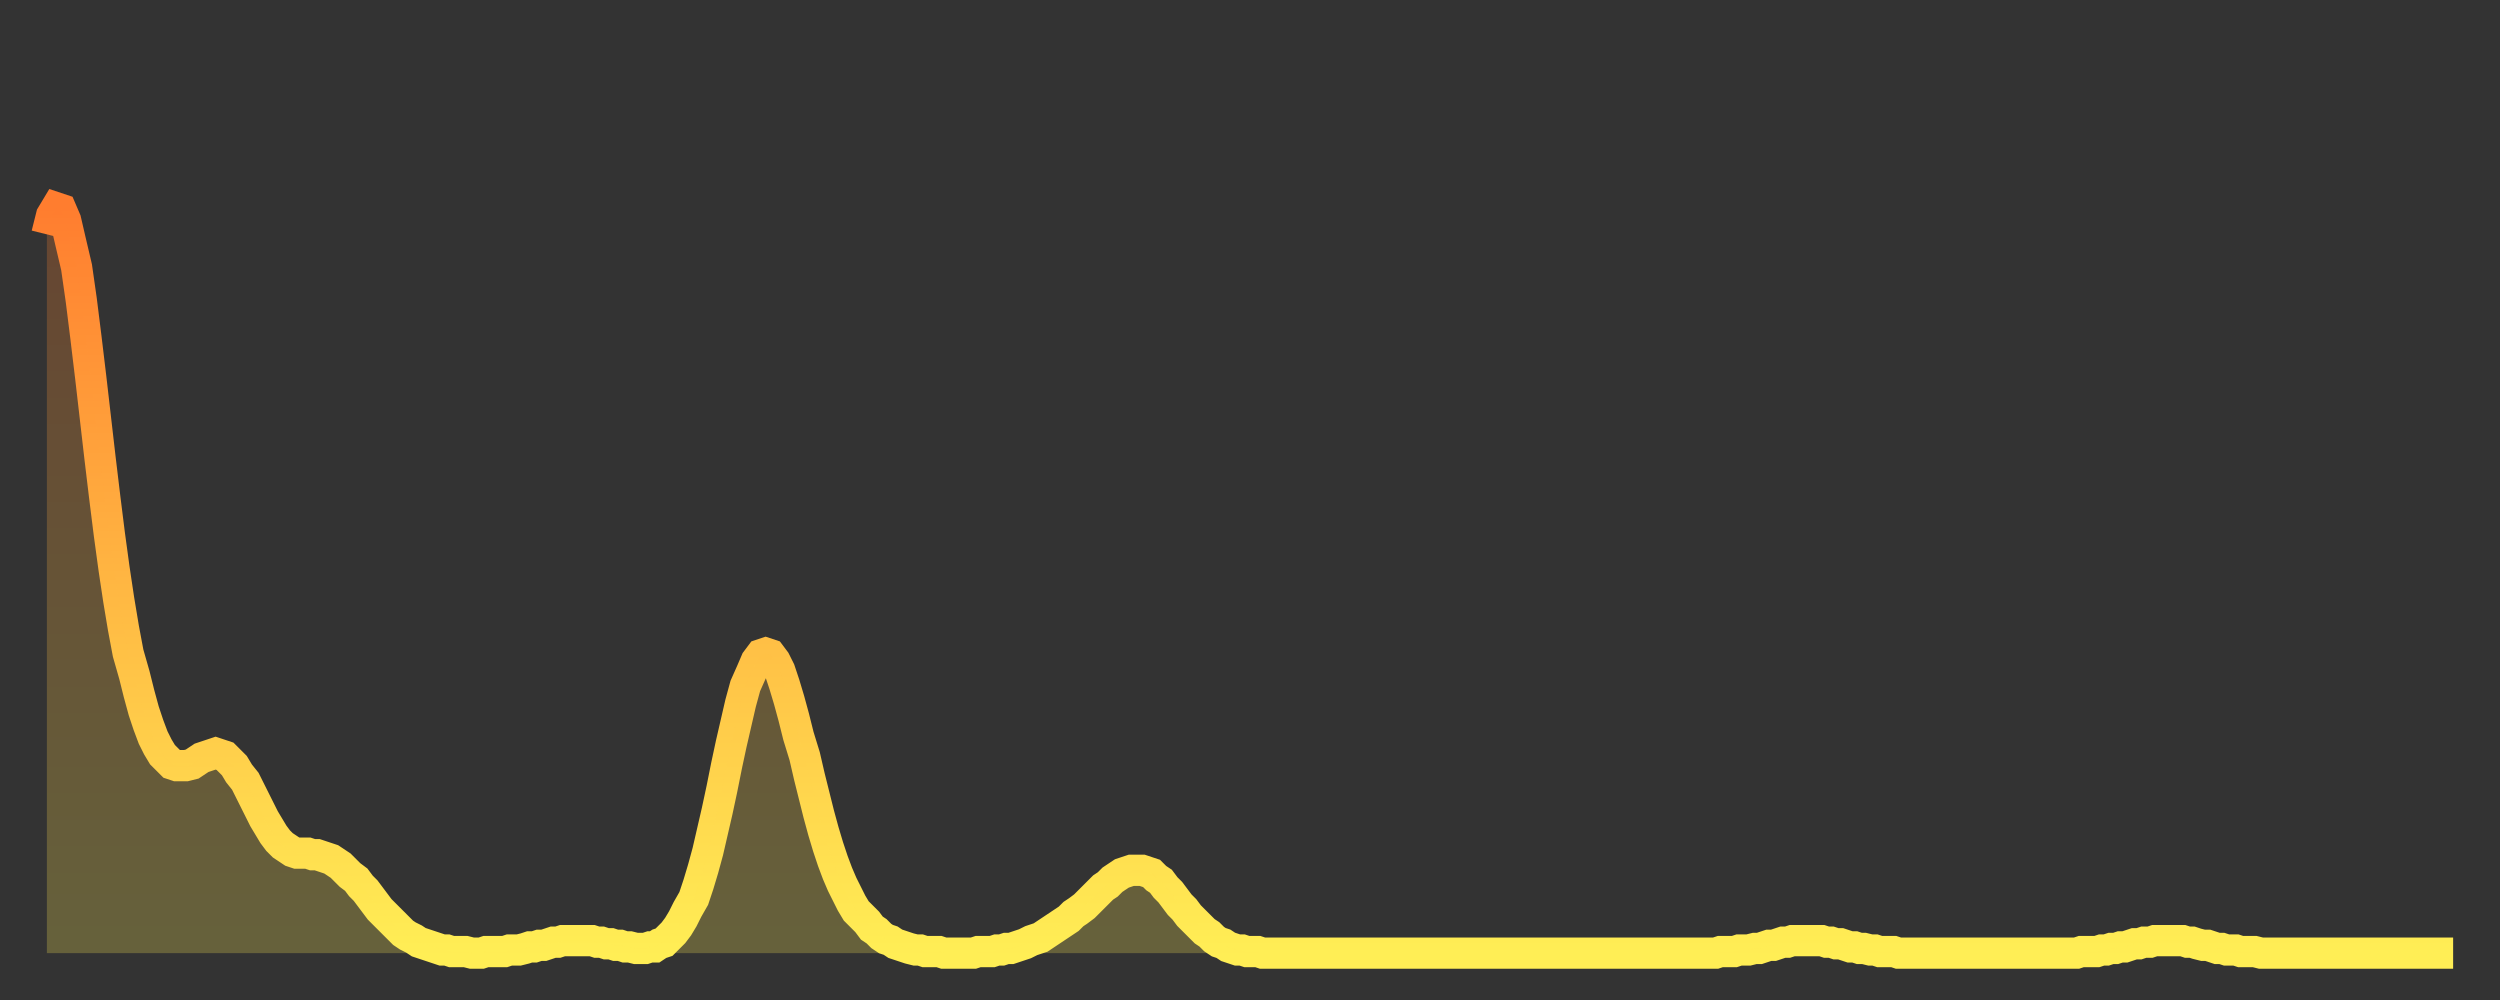
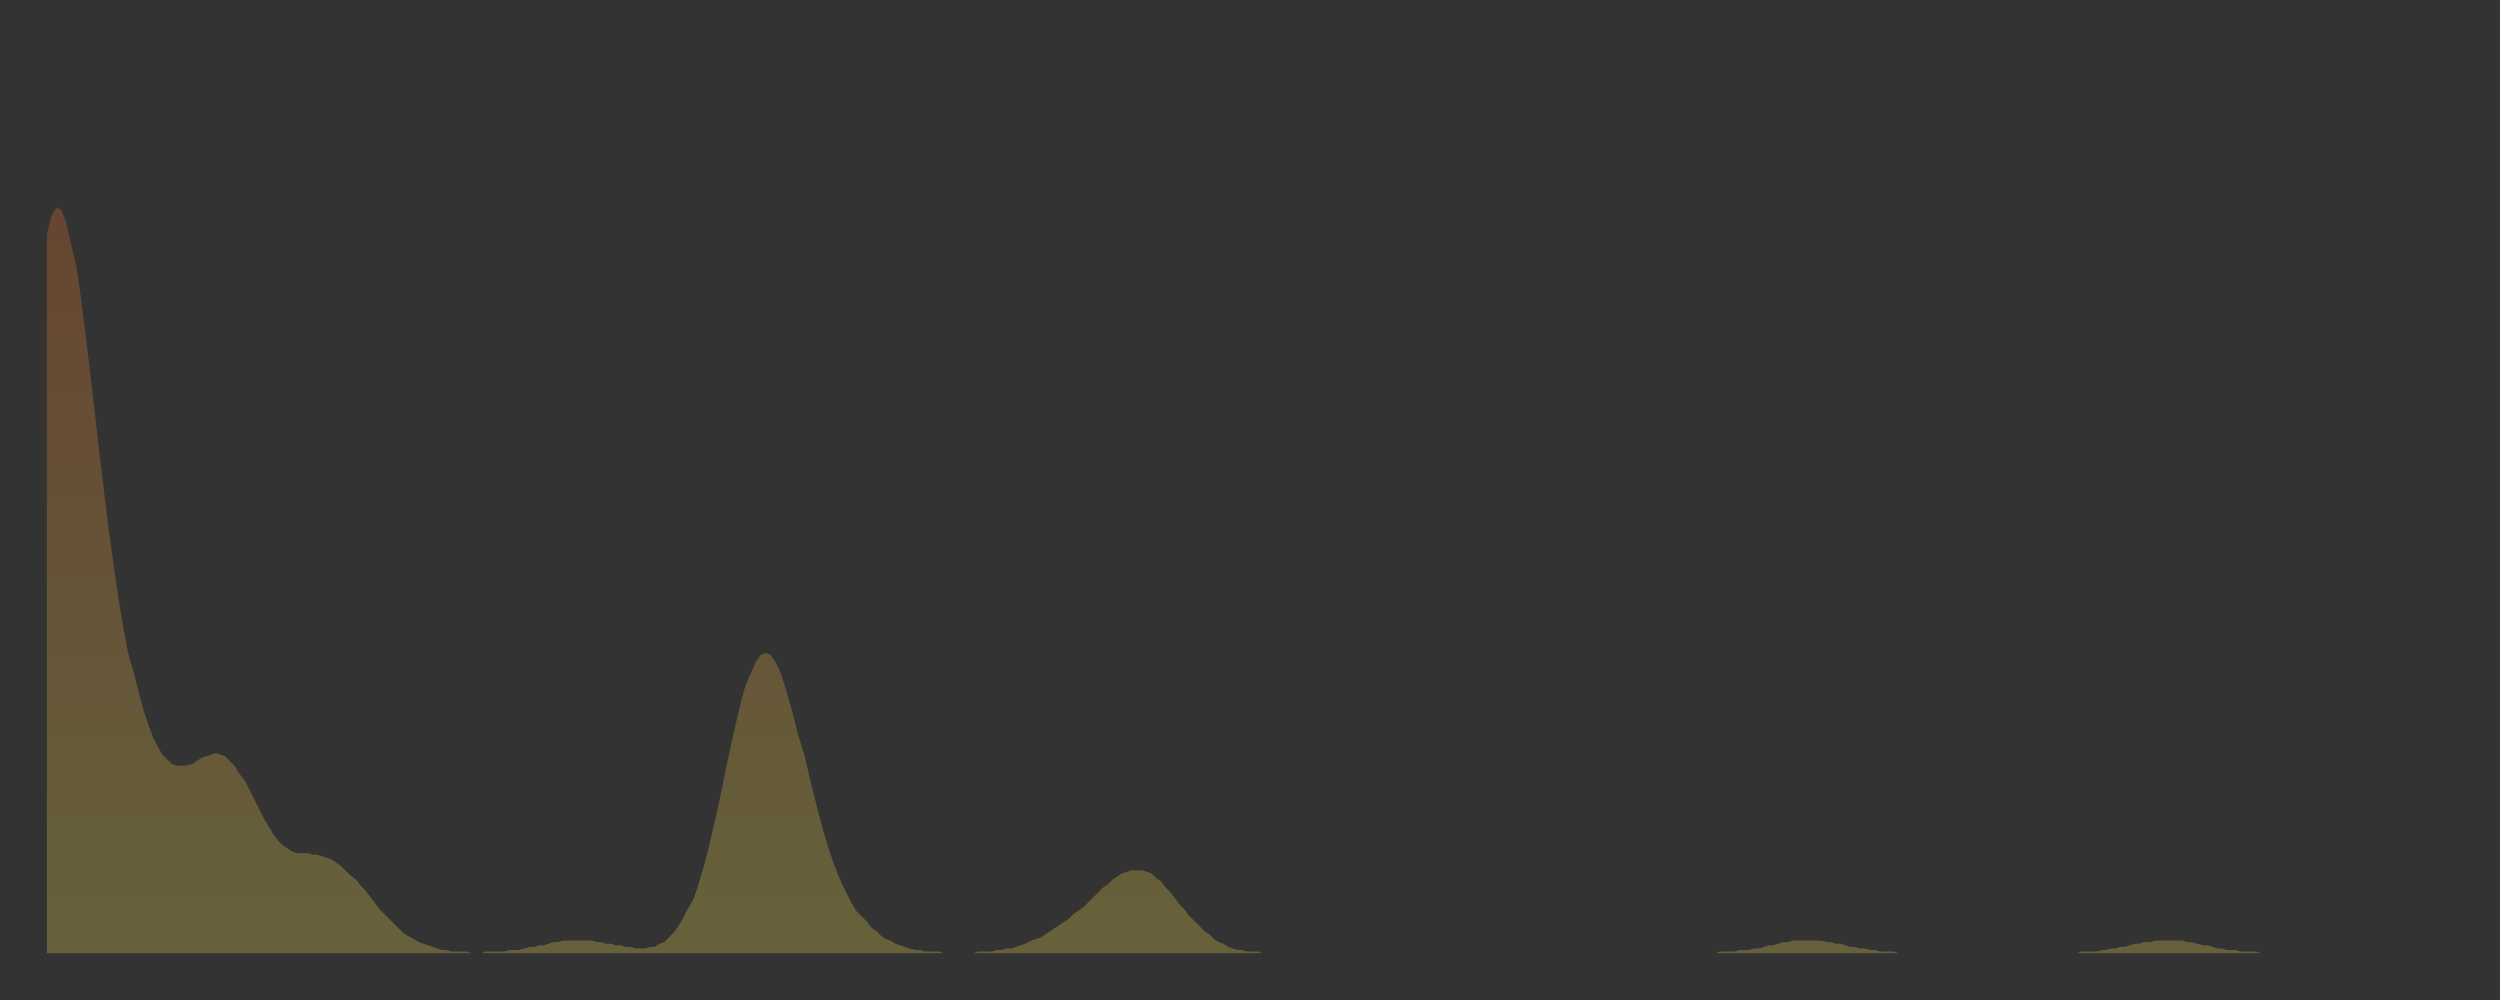
<svg xmlns="http://www.w3.org/2000/svg" baseProfile="full" height="64" version="1.1" width="160">
  <rect width="100%" height="100%" fill="#333333" stroke="none" />
  <defs>
    <linearGradient id="id29014" x1="0" x2="0" y1="0" y2="1">
      <stop offset="0%" stop-color="#ff7d2f" />
      <stop offset="50%" stop-color="#ffb642" />
      <stop offset="100%" stop-color="#ffee55" />
    </linearGradient>
  </defs>
  <g transform="translate(3,3)">
    <g>
-       <path d="M 0.0 12.0 0.3 10.8 0.6 10.3 0.9 10.4 1.2 11.1 1.5 12.4 1.9 14.1 2.2 16.2 2.5 18.6 2.8 21.1 3.1 23.7 3.4 26.3 3.7 28.8 4.0 31.2 4.3 33.4 4.6 35.4 4.9 37.2 5.2 38.8 5.6 40.2 5.9 41.4 6.2 42.5 6.5 43.4 6.8 44.2 7.1 44.8 7.4 45.3 7.7 45.6 8.0 45.9 8.3 46.0 8.6 46.0 8.9 46.0 9.3 45.9 9.6 45.7 9.9 45.5 10.2 45.4 10.5 45.3 10.8 45.2 11.1 45.3 11.4 45.4 11.7 45.7 12.0 46.0 12.3 46.5 12.7 47.0 13.0 47.6 13.3 48.2 13.6 48.8 13.9 49.4 14.2 49.9 14.5 50.4 14.8 50.8 15.1 51.1 15.4 51.3 15.7 51.5 16.0 51.6 16.4 51.6 16.7 51.6 17.0 51.7 17.3 51.7 17.6 51.8 17.9 51.9 18.2 52.0 18.5 52.2 18.8 52.4 19.1 52.7 19.4 53.0 19.8 53.3 20.1 53.7 20.4 54.0 20.7 54.4 21.0 54.8 21.3 55.2 21.6 55.5 21.9 55.8 22.2 56.1 22.5 56.4 22.8 56.7 23.1 56.9 23.5 57.1 23.8 57.3 24.1 57.4 24.4 57.5 24.7 57.6 25.0 57.7 25.3 57.8 25.6 57.8 25.9 57.9 26.2 57.9 26.5 57.9 26.8 57.9 27.2 58.0 27.5 58.0 27.8 58.0 28.1 57.9 28.4 57.9 28.7 57.9 29.0 57.9 29.3 57.9 29.6 57.8 29.9 57.8 30.2 57.8 30.6 57.7 30.9 57.6 31.2 57.6 31.5 57.5 31.8 57.5 32.1 57.4 32.4 57.3 32.7 57.3 33.0 57.2 33.3 57.2 33.6 57.2 33.9 57.2 34.3 57.2 34.6 57.2 34.9 57.2 35.2 57.3 35.5 57.3 35.8 57.4 36.1 57.4 36.4 57.5 36.7 57.5 37.0 57.6 37.3 57.6 37.7 57.7 38.0 57.7 38.3 57.7 38.6 57.6 38.9 57.6 39.2 57.4 39.5 57.3 39.8 57.0 40.1 56.7 40.4 56.3 40.7 55.8 41.0 55.2 41.4 54.5 41.7 53.6 42.0 52.6 42.3 51.5 42.6 50.2 42.9 48.9 43.2 47.5 43.5 46.0 43.8 44.6 44.1 43.3 44.4 42.0 44.7 40.9 45.1 40.0 45.4 39.3 45.7 38.9 46.0 38.8 46.3 38.9 46.6 39.3 46.9 39.9 47.2 40.8 47.5 41.8 47.8 42.9 48.1 44.1 48.5 45.4 48.8 46.7 49.1 47.9 49.4 49.1 49.7 50.2 50.0 51.2 50.3 52.1 50.6 52.9 50.9 53.6 51.2 54.2 51.5 54.8 51.8 55.3 52.2 55.7 52.5 56.0 52.8 56.4 53.1 56.6 53.4 56.9 53.7 57.1 54.0 57.2 54.3 57.4 54.6 57.5 54.9 57.6 55.2 57.7 55.6 57.8 55.9 57.8 56.2 57.9 56.5 57.9 56.8 57.9 57.1 57.9 57.4 58.0 57.7 58.0 58.0 58.0 58.3 58.0 58.6 58.0 58.9 58.0 59.3 58.0 59.6 57.9 59.9 57.9 60.2 57.9 60.5 57.9 60.8 57.8 61.1 57.8 61.4 57.7 61.7 57.7 62.0 57.6 62.3 57.5 62.6 57.4 63.0 57.2 63.3 57.1 63.6 57.0 63.9 56.8 64.2 56.6 64.5 56.4 64.8 56.2 65.1 56.0 65.4 55.8 65.7 55.5 66.0 55.3 66.4 55.0 66.7 54.7 67.0 54.4 67.3 54.1 67.6 53.8 67.9 53.6 68.2 53.3 68.5 53.1 68.8 52.9 69.1 52.8 69.4 52.7 69.7 52.7 70.1 52.7 70.4 52.8 70.7 52.9 71.0 53.2 71.3 53.4 71.6 53.8 71.9 54.1 72.2 54.5 72.5 54.9 72.8 55.2 73.1 55.6 73.5 56.0 73.8 56.3 74.1 56.6 74.4 56.8 74.7 57.1 75.0 57.3 75.3 57.4 75.6 57.6 75.9 57.7 76.2 57.8 76.5 57.8 76.8 57.9 77.2 57.9 77.5 57.9 77.8 58.0 78.1 58.0 78.4 58.0 78.7 58.0 79.0 58.0 79.3 58.0 79.6 58.0 79.9 58.0 80.2 58.0 80.5 58.0 80.9 58.0 81.2 58.0 81.5 58.0 81.8 58.0 82.1 58.0 82.4 58.0 82.7 58.0 83.0 58.0 83.3 58.0 83.6 58.0 83.9 58.0 84.3 58.0 84.6 58.0 84.9 58.0 85.2 58.0 85.5 58.0 85.8 58.0 86.1 58.0 86.4 58.0 86.7 58.0 87.0 58.0 87.3 58.0 87.6 58.0 88.0 58.0 88.3 58.0 88.6 58.0 88.9 58.0 89.2 58.0 89.5 58.0 89.8 58.0 90.1 58.0 90.4 58.0 90.7 58.0 91.0 58.0 91.4 58.0 91.7 58.0 92.0 58.0 92.3 58.0 92.6 58.0 92.9 58.0 93.2 58.0 93.5 58.0 93.8 58.0 94.1 58.0 94.4 58.0 94.7 58.0 95.1 58.0 95.4 58.0 95.7 58.0 96.0 58.0 96.3 58.0 96.6 58.0 96.9 58.0 97.2 58.0 97.5 58.0 97.8 58.0 98.1 58.0 98.4 58.0 98.8 58.0 99.1 58.0 99.4 58.0 99.7 58.0 100.0 58.0 100.3 58.0 100.6 58.0 100.9 58.0 101.2 58.0 101.5 58.0 101.8 58.0 102.2 58.0 102.5 58.0 102.8 58.0 103.1 58.0 103.4 58.0 103.7 58.0 104.0 58.0 104.3 58.0 104.6 58.0 104.9 58.0 105.2 58.0 105.5 58.0 105.9 58.0 106.2 58.0 106.5 58.0 106.8 58.0 107.1 57.9 107.4 57.9 107.7 57.9 108.0 57.9 108.3 57.8 108.6 57.8 108.9 57.8 109.3 57.7 109.6 57.7 109.9 57.6 110.2 57.5 110.5 57.5 110.8 57.4 111.1 57.3 111.4 57.3 111.7 57.2 112.0 57.2 112.3 57.2 112.6 57.2 113.0 57.2 113.3 57.2 113.6 57.2 113.9 57.3 114.2 57.3 114.5 57.4 114.8 57.4 115.1 57.5 115.4 57.6 115.7 57.6 116.0 57.7 116.3 57.7 116.7 57.8 117.0 57.8 117.3 57.9 117.6 57.9 117.9 57.9 118.2 57.9 118.5 58.0 118.8 58.0 119.1 58.0 119.4 58.0 119.7 58.0 120.1 58.0 120.4 58.0 120.7 58.0 121.0 58.0 121.3 58.0 121.6 58.0 121.9 58.0 122.2 58.0 122.5 58.0 122.8 58.0 123.1 58.0 123.4 58.0 123.8 58.0 124.1 58.0 124.4 58.0 124.7 58.0 125.0 58.0 125.3 58.0 125.6 58.0 125.9 58.0 126.2 58.0 126.5 58.0 126.8 58.0 127.2 58.0 127.5 58.0 127.8 58.0 128.1 58.0 128.4 58.0 128.7 58.0 129.0 58.0 129.3 58.0 129.6 58.0 129.9 58.0 130.2 57.9 130.5 57.9 130.9 57.9 131.2 57.9 131.5 57.8 131.8 57.8 132.1 57.7 132.4 57.7 132.7 57.6 133.0 57.6 133.3 57.5 133.6 57.4 133.9 57.4 134.2 57.3 134.6 57.3 134.9 57.2 135.2 57.2 135.5 57.2 135.8 57.2 136.1 57.2 136.4 57.2 136.7 57.2 137.0 57.3 137.3 57.3 137.6 57.4 138.0 57.5 138.3 57.5 138.6 57.6 138.9 57.7 139.2 57.7 139.5 57.8 139.8 57.8 140.1 57.8 140.4 57.9 140.7 57.9 141.0 57.9 141.3 57.9 141.7 58.0 142.0 58.0 142.3 58.0 142.6 58.0 142.9 58.0 143.2 58.0 143.5 58.0 143.8 58.0 144.1 58.0 144.4 58.0 144.7 58.0 145.1 58.0 145.4 58.0 145.7 58.0 146.0 58.0 146.3 58.0 146.6 58.0 146.9 58.0 147.2 58.0 147.5 58.0 147.8 58.0 148.1 58.0 148.4 58.0 148.8 58.0 149.1 58.0 149.4 58.0 149.7 58.0 150.0 58.0 150.3 58.0 150.6 58.0 150.9 58.0 151.2 58.0 151.5 58.0 151.8 58.0 152.1 58.0 152.5 58.0 152.8 58.0 153.1 58.0 153.4 58.0 153.7 58.0 154.0 58.0" fill="none" id="graph-curve" opacity="1" stroke="url(#id29014)" stroke-width="2" />
      <path d="M 0 58 L 0.0 12.0 0.3 10.8 0.6 10.3 0.9 10.4 1.2 11.1 1.5 12.4 1.9 14.1 2.2 16.2 2.5 18.6 2.8 21.1 3.1 23.7 3.4 26.3 3.7 28.8 4.0 31.2 4.3 33.4 4.6 35.4 4.9 37.2 5.2 38.8 5.6 40.2 5.9 41.4 6.2 42.5 6.5 43.4 6.8 44.2 7.1 44.8 7.4 45.3 7.7 45.6 8.0 45.9 8.3 46.0 8.6 46.0 8.9 46.0 9.3 45.9 9.6 45.7 9.9 45.5 10.2 45.4 10.5 45.3 10.8 45.2 11.1 45.3 11.4 45.4 11.7 45.7 12.0 46.0 12.3 46.5 12.7 47.0 13.0 47.6 13.3 48.2 13.6 48.8 13.9 49.4 14.2 49.9 14.5 50.4 14.8 50.8 15.1 51.1 15.4 51.3 15.7 51.5 16.0 51.6 16.4 51.6 16.7 51.6 17.0 51.7 17.3 51.7 17.6 51.8 17.9 51.9 18.2 52.0 18.5 52.2 18.8 52.4 19.1 52.7 19.4 53.0 19.8 53.3 20.1 53.7 20.4 54.0 20.7 54.4 21.0 54.8 21.3 55.2 21.6 55.5 21.9 55.8 22.2 56.1 22.5 56.4 22.8 56.7 23.1 56.9 23.5 57.1 23.8 57.3 24.1 57.4 24.4 57.5 24.7 57.6 25.0 57.7 25.3 57.8 25.6 57.8 25.9 57.9 26.2 57.9 26.5 57.9 26.8 57.9 27.2 58.0 27.5 58.0 27.8 58.0 28.1 57.9 28.4 57.9 28.7 57.9 29.0 57.9 29.3 57.9 29.6 57.8 29.9 57.8 30.2 57.8 30.6 57.7 30.9 57.6 31.2 57.6 31.5 57.5 31.8 57.5 32.1 57.4 32.4 57.3 32.7 57.3 33.0 57.2 33.3 57.2 33.6 57.2 33.9 57.2 34.3 57.2 34.6 57.2 34.9 57.2 35.2 57.3 35.5 57.3 35.8 57.4 36.1 57.4 36.4 57.5 36.7 57.5 37.0 57.6 37.3 57.6 37.7 57.7 38.0 57.7 38.3 57.7 38.6 57.6 38.9 57.6 39.2 57.4 39.5 57.3 39.8 57.0 40.1 56.7 40.4 56.3 40.7 55.8 41.0 55.2 41.4 54.5 41.7 53.6 42.0 52.6 42.3 51.5 42.6 50.2 42.9 48.9 43.2 47.5 43.5 46.0 43.8 44.6 44.1 43.3 44.4 42.0 44.7 40.9 45.1 40.0 45.4 39.3 45.7 38.9 46.0 38.8 46.3 38.9 46.6 39.3 46.9 39.9 47.2 40.8 47.5 41.8 47.8 42.9 48.1 44.1 48.5 45.4 48.8 46.7 49.1 47.9 49.4 49.1 49.7 50.2 50.0 51.2 50.3 52.1 50.6 52.9 50.9 53.6 51.2 54.2 51.5 54.8 51.8 55.3 52.2 55.7 52.5 56.0 52.8 56.4 53.1 56.6 53.4 56.9 53.7 57.1 54.0 57.2 54.3 57.4 54.6 57.5 54.9 57.6 55.2 57.7 55.6 57.8 55.9 57.8 56.2 57.9 56.5 57.9 56.8 57.9 57.1 57.9 57.4 58.0 57.7 58.0 58.0 58.0 58.3 58.0 58.6 58.0 58.9 58.0 59.3 58.0 59.6 57.9 59.9 57.9 60.2 57.9 60.5 57.9 60.8 57.8 61.1 57.8 61.4 57.7 61.7 57.7 62.0 57.6 62.3 57.5 62.6 57.4 63.0 57.2 63.3 57.1 63.6 57.0 63.9 56.8 64.2 56.6 64.5 56.4 64.8 56.2 65.1 56.0 65.4 55.8 65.7 55.5 66.0 55.3 66.4 55.0 66.7 54.7 67.0 54.4 67.3 54.1 67.6 53.8 67.9 53.6 68.2 53.3 68.5 53.1 68.8 52.9 69.1 52.8 69.4 52.7 69.7 52.7 70.1 52.7 70.4 52.8 70.7 52.9 71.0 53.2 71.3 53.4 71.6 53.8 71.9 54.1 72.2 54.5 72.5 54.9 72.8 55.2 73.1 55.6 73.5 56.0 73.8 56.3 74.1 56.6 74.4 56.8 74.7 57.1 75.0 57.3 75.3 57.4 75.6 57.6 75.9 57.7 76.2 57.8 76.5 57.8 76.8 57.9 77.2 57.9 77.5 57.9 77.8 58.0 78.1 58.0 78.4 58.0 78.7 58.0 79.0 58.0 79.3 58.0 79.6 58.0 79.9 58.0 80.2 58.0 80.5 58.0 80.9 58.0 81.2 58.0 81.5 58.0 81.8 58.0 82.1 58.0 82.4 58.0 82.7 58.0 83.0 58.0 83.3 58.0 83.6 58.0 83.9 58.0 84.3 58.0 84.6 58.0 84.9 58.0 85.2 58.0 85.5 58.0 85.8 58.0 86.1 58.0 86.4 58.0 86.7 58.0 87.0 58.0 87.3 58.0 87.6 58.0 88.0 58.0 88.3 58.0 88.6 58.0 88.9 58.0 89.2 58.0 89.5 58.0 89.8 58.0 90.1 58.0 90.4 58.0 90.7 58.0 91.0 58.0 91.4 58.0 91.7 58.0 92.0 58.0 92.3 58.0 92.6 58.0 92.9 58.0 93.2 58.0 93.5 58.0 93.8 58.0 94.1 58.0 94.4 58.0 94.7 58.0 95.1 58.0 95.4 58.0 95.7 58.0 96.0 58.0 96.3 58.0 96.6 58.0 96.9 58.0 97.2 58.0 97.5 58.0 97.8 58.0 98.1 58.0 98.4 58.0 98.8 58.0 99.1 58.0 99.4 58.0 99.7 58.0 100.0 58.0 100.3 58.0 100.6 58.0 100.9 58.0 101.2 58.0 101.5 58.0 101.8 58.0 102.2 58.0 102.5 58.0 102.8 58.0 103.1 58.0 103.4 58.0 103.7 58.0 104.0 58.0 104.3 58.0 104.6 58.0 104.9 58.0 105.2 58.0 105.5 58.0 105.9 58.0 106.2 58.0 106.5 58.0 106.8 58.0 107.1 57.9 107.4 57.9 107.7 57.9 108.0 57.9 108.3 57.8 108.6 57.8 108.9 57.8 109.3 57.7 109.6 57.7 109.9 57.6 110.2 57.5 110.5 57.5 110.8 57.4 111.1 57.3 111.4 57.3 111.7 57.2 112.0 57.2 112.3 57.2 112.6 57.2 113.0 57.2 113.3 57.2 113.6 57.2 113.9 57.3 114.2 57.3 114.5 57.4 114.8 57.4 115.1 57.5 115.4 57.6 115.7 57.6 116.0 57.7 116.3 57.7 116.7 57.8 117.0 57.8 117.3 57.9 117.6 57.9 117.9 57.9 118.2 57.9 118.5 58.0 118.8 58.0 119.1 58.0 119.4 58.0 119.7 58.0 120.1 58.0 120.4 58.0 120.7 58.0 121.0 58.0 121.3 58.0 121.6 58.0 121.9 58.0 122.2 58.0 122.5 58.0 122.8 58.0 123.1 58.0 123.4 58.0 123.8 58.0 124.1 58.0 124.4 58.0 124.7 58.0 125.0 58.0 125.3 58.0 125.6 58.0 125.9 58.0 126.2 58.0 126.5 58.0 126.8 58.0 127.2 58.0 127.5 58.0 127.8 58.0 128.1 58.0 128.4 58.0 128.7 58.0 129.0 58.0 129.3 58.0 129.6 58.0 129.9 58.0 130.2 57.9 130.5 57.9 130.9 57.9 131.2 57.9 131.5 57.8 131.8 57.8 132.1 57.7 132.4 57.7 132.7 57.6 133.0 57.6 133.3 57.5 133.6 57.4 133.9 57.4 134.2 57.3 134.6 57.3 134.9 57.2 135.2 57.2 135.5 57.2 135.8 57.2 136.1 57.2 136.4 57.2 136.7 57.2 137.0 57.3 137.3 57.3 137.6 57.4 138.0 57.5 138.3 57.5 138.6 57.6 138.9 57.7 139.2 57.7 139.5 57.8 139.8 57.8 140.1 57.8 140.4 57.9 140.7 57.9 141.0 57.9 141.3 57.9 141.7 58.0 142.0 58.0 142.3 58.0 142.6 58.0 142.9 58.0 143.2 58.0 143.5 58.0 143.8 58.0 144.1 58.0 144.4 58.0 144.7 58.0 145.1 58.0 145.4 58.0 145.7 58.0 146.0 58.0 146.3 58.0 146.6 58.0 146.9 58.0 147.2 58.0 147.5 58.0 147.8 58.0 148.1 58.0 148.4 58.0 148.8 58.0 149.1 58.0 149.4 58.0 149.7 58.0 150.0 58.0 150.3 58.0 150.6 58.0 150.9 58.0 151.2 58.0 151.5 58.0 151.8 58.0 152.1 58.0 152.5 58.0 152.8 58.0 153.1 58.0 153.4 58.0 153.7 58.0 154.0 58.0 154 58" fill="url(#id29014)" fill-opacity=".25" id="graph-shadow" />
    </g>
  </g>
</svg>